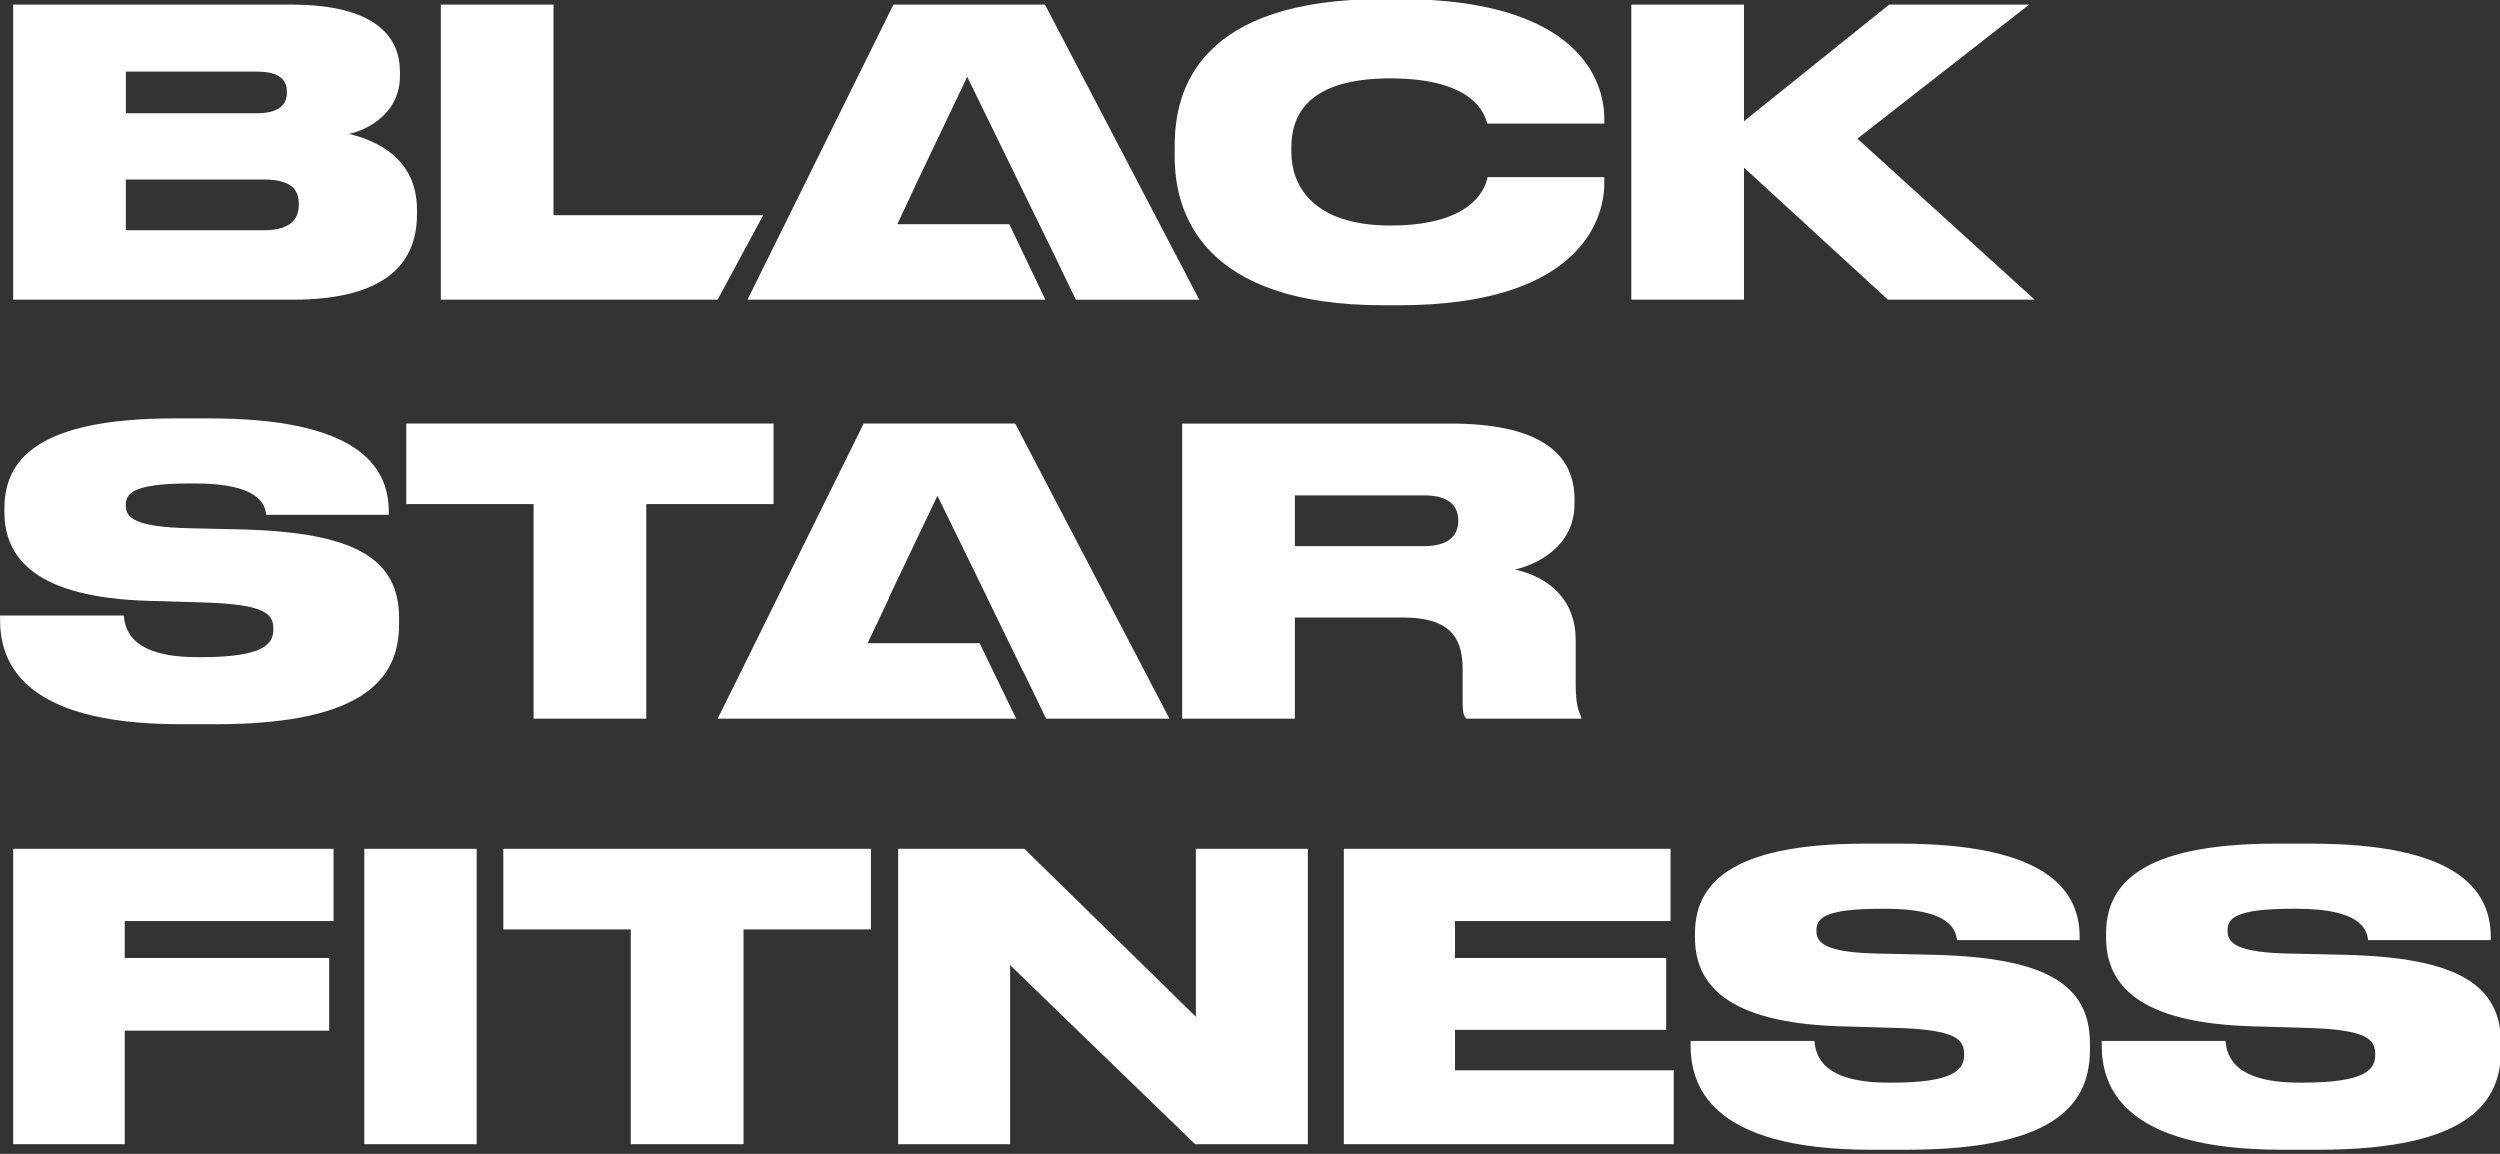
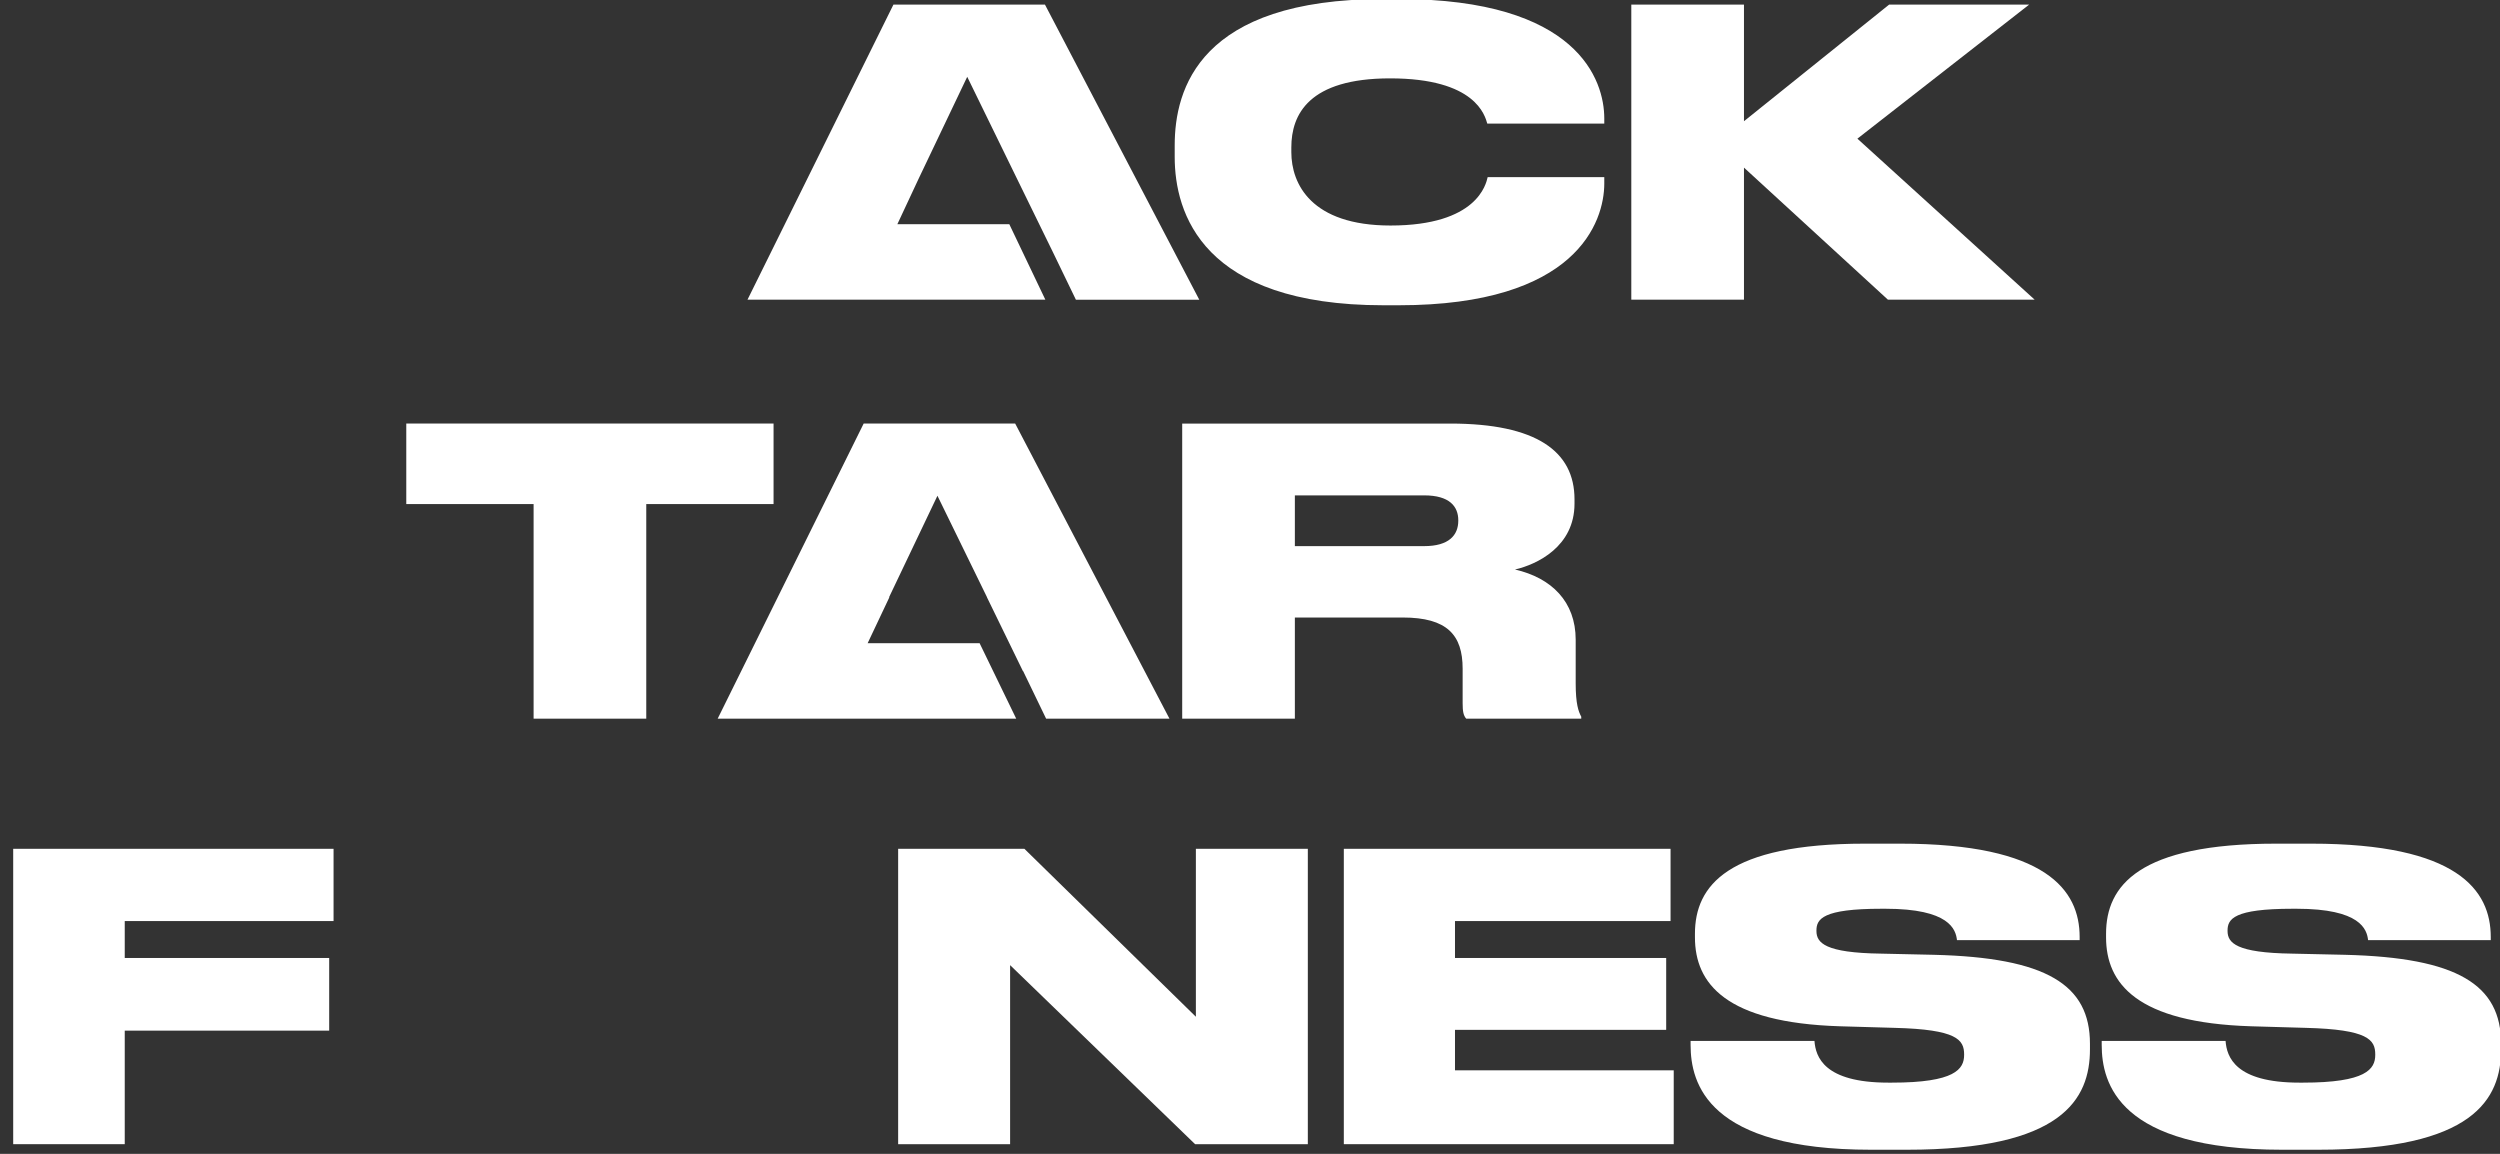
<svg xmlns="http://www.w3.org/2000/svg" width="182" height="84" viewBox="0 0 182 84">
  <rect x="0" y="0" width="182" height="84" fill="#333333" stroke="none" />
  <g>
    <g>
-       <path fill="#fff" d="M21.752 14.917c0 .837-.404 1.847-2.541 1.847H9.16v-3.696h10.05c2.106 0 2.54.838 2.54 1.76zM9.162 5.214h9.53c1.703 0 2.194.636 2.194 1.472v.059c0 .808-.491 1.5-2.194 1.5h-9.53zm19.954.318v-.318c0-2.453-1.676-4.88-7.941-4.88H.96v21.484h20.328c7.017 0 9.067-2.831 9.067-6.208v-.347c0-3.783-3.031-5.052-4.937-5.515 1.414-.317 3.697-1.531 3.697-4.216z" />
-     </g>
+       </g>
    <g>
-       <path fill="#fff" d="M32.092.335v21.483H52.24l3.32-6.15H40.295V.335z" />
-     </g>
+       </g>
    <g>
      <path fill="#fff" d="M65.042.335L54.417 21.818h21.685l-2.624-5.495h-8.151l1.563-3.342 3.524-7.39 3.609 7.39 2.627 5.372 1.675 3.465h8.982L76.073.335z" />
    </g>
    <g>
      <path fill="#fff" d="M101.835-.07h-1.127c-13.398 0-15.19 6.555-15.19 10.655v.838c0 4.07 1.995 10.8 15.19 10.8h1.127c12.936 0 14.957-6.064 14.957-8.866v-.462h-8.49c-.115.492-.75 3.523-7.073 3.523-5.775 0-7.22-3.031-7.22-5.342v-.345c0-2.398 1.27-5.026 7.19-5.026 6.238 0 6.903 2.714 7.075 3.292h8.518v-.375c0-2.773-1.905-8.692-14.957-8.692z" />
    </g>
    <g>
      <path fill="#fff" d="M137.528.335l-10.567 8.489V.334h-8.202v21.484h8.202v-9.616l10.481 9.616h10.683l-12.907-11.723 12.504-9.76z" />
    </g>
    <g>
-       <path fill="#fff" d="M13.114 52.722C1.247 52.722.005 47.902.005 45.1v-.288h9.01c.085 1.155.693 3.03 5.37 3.03h.26c4.591 0 5.254-.979 5.254-2.02v-.03c0-1.097-.547-1.789-5.054-1.933l-3.984-.117C2.545 43.511.322 40.594.322 37.274v-.26c0-3.495 2.34-6.555 12.36-6.555h2.568c10.627 0 13.053 3.378 13.053 6.784v.234H19.38c-.086-.78-.548-2.282-5.197-2.282h-.289c-4.303 0-4.736.751-4.736 1.588v.028c0 .867.636 1.56 4.678 1.645l3.87.088c8.171.232 11.347 2.137 11.347 6.47v.402c0 3.612-2.02 7.307-13.31 7.307z" />
-     </g>
+       </g>
    <g>
      <path fill="#fff" d="M38.846 36.697h-9.269v-5.863h26.738v5.863h-9.267V52.32h-8.202z" />
    </g>
    <g>
      <path fill="#fff" d="M94.266 52.32h-8.202V30.836h19.52c6.267 0 9.04 2.02 9.04 5.514v.317c0 3.12-2.715 4.419-4.333 4.794 2.658.607 4.419 2.339 4.419 5.112v3.176c0 1.5.202 2.05.405 2.425v.146h-8.375c-.202-.233-.26-.521-.26-1.127V48.68c0-2.454-1.126-3.725-4.36-3.725h-7.854zm0-12.562h9.415c1.817 0 2.482-.81 2.482-1.85v-.028c0-1.01-.634-1.817-2.482-1.817h-9.415z" />
    </g>
    <g>
      <path fill="#fff" d="M73.905 30.835h-11.03L52.247 52.318H73.98l-2.665-5.494h-8.15l1.581-3.342h-.024l3.523-7.391 3.61 7.39h-.006l2.618 5.374h.016l1.673 3.463h8.98z" />
    </g>
    <g>
      <path fill="#fff" d="M24.283 61.793v5.26H9.081v2.688h14.884v5.289H9.081v8.266H.961V61.793z" />
    </g>
    <g>
-       <path fill="#fff" d="M34.702 83.296h-8.18V61.793h8.18z" />
-     </g>
+       </g>
    <g>
-       <path fill="#fff" d="M45.92 67.661h-9.278v-5.868h26.763v5.868h-9.277v15.635H45.92z" />
-     </g>
+       </g>
    <g>
      <path fill="#fff" d="M74.576 61.793L87.06 74.019V61.793h8.15v21.503h-8.207L73.536 70.262v13.034h-8.151V61.793z" />
    </g>
    <g>
      <path fill="#fff" d="M121.616 61.793v5.26h-15.693v2.688h15.375v5.232h-15.375v2.947h15.924v5.376H97.83V61.793z" />
    </g>
    <g>
      <path fill="#fff" d="M123.075 76.07v-.288h9.018c.086 1.155.692 3.034 5.375 3.034h.26c4.596 0 5.26-.982 5.26-2.023v-.029c0-1.069-.52-1.82-5.058-1.936l-3.988-.115c-8.323-.26-10.55-3.122-10.55-6.475v-.26c0-3.497 2.371-6.56 12.371-6.56h2.572c10.635 0 13.063 3.381 13.063 6.791v.232h-8.93c-.087-.78-.549-2.284-5.203-2.284h-.288c-4.307 0-4.74.752-4.74 1.59v.03c0 .866.636 1.59 4.682 1.647l3.872.086c8.18.203 11.358 2.167 11.358 6.474v.404c0 3.641-2.022 7.313-13.323 7.313h-2.629c-11.88 0-13.122-4.827-13.122-7.63z" />
    </g>
    <g>
      <path fill="#fff" d="M153.004 76.07v-.288h9.018c.086 1.155.692 3.034 5.375 3.034h.259c4.597 0 5.262-.982 5.262-2.023v-.029c0-1.069-.521-1.82-5.059-1.936l-3.988-.115c-8.323-.26-10.55-3.122-10.55-6.475v-.26c0-3.497 2.371-6.56 12.371-6.56h2.572c10.635 0 13.063 3.381 13.063 6.791v.232h-8.93c-.087-.78-.549-2.284-5.203-2.284h-.288c-4.307 0-4.74.752-4.74 1.59v.03c0 .866.636 1.59 4.682 1.647l3.872.086c8.179.203 11.359 2.167 11.359 6.474v.404c0 3.641-2.023 7.313-13.324 7.313h-2.629c-11.879 0-13.122-4.827-13.122-7.63z" />
    </g>
  </g>
</svg>